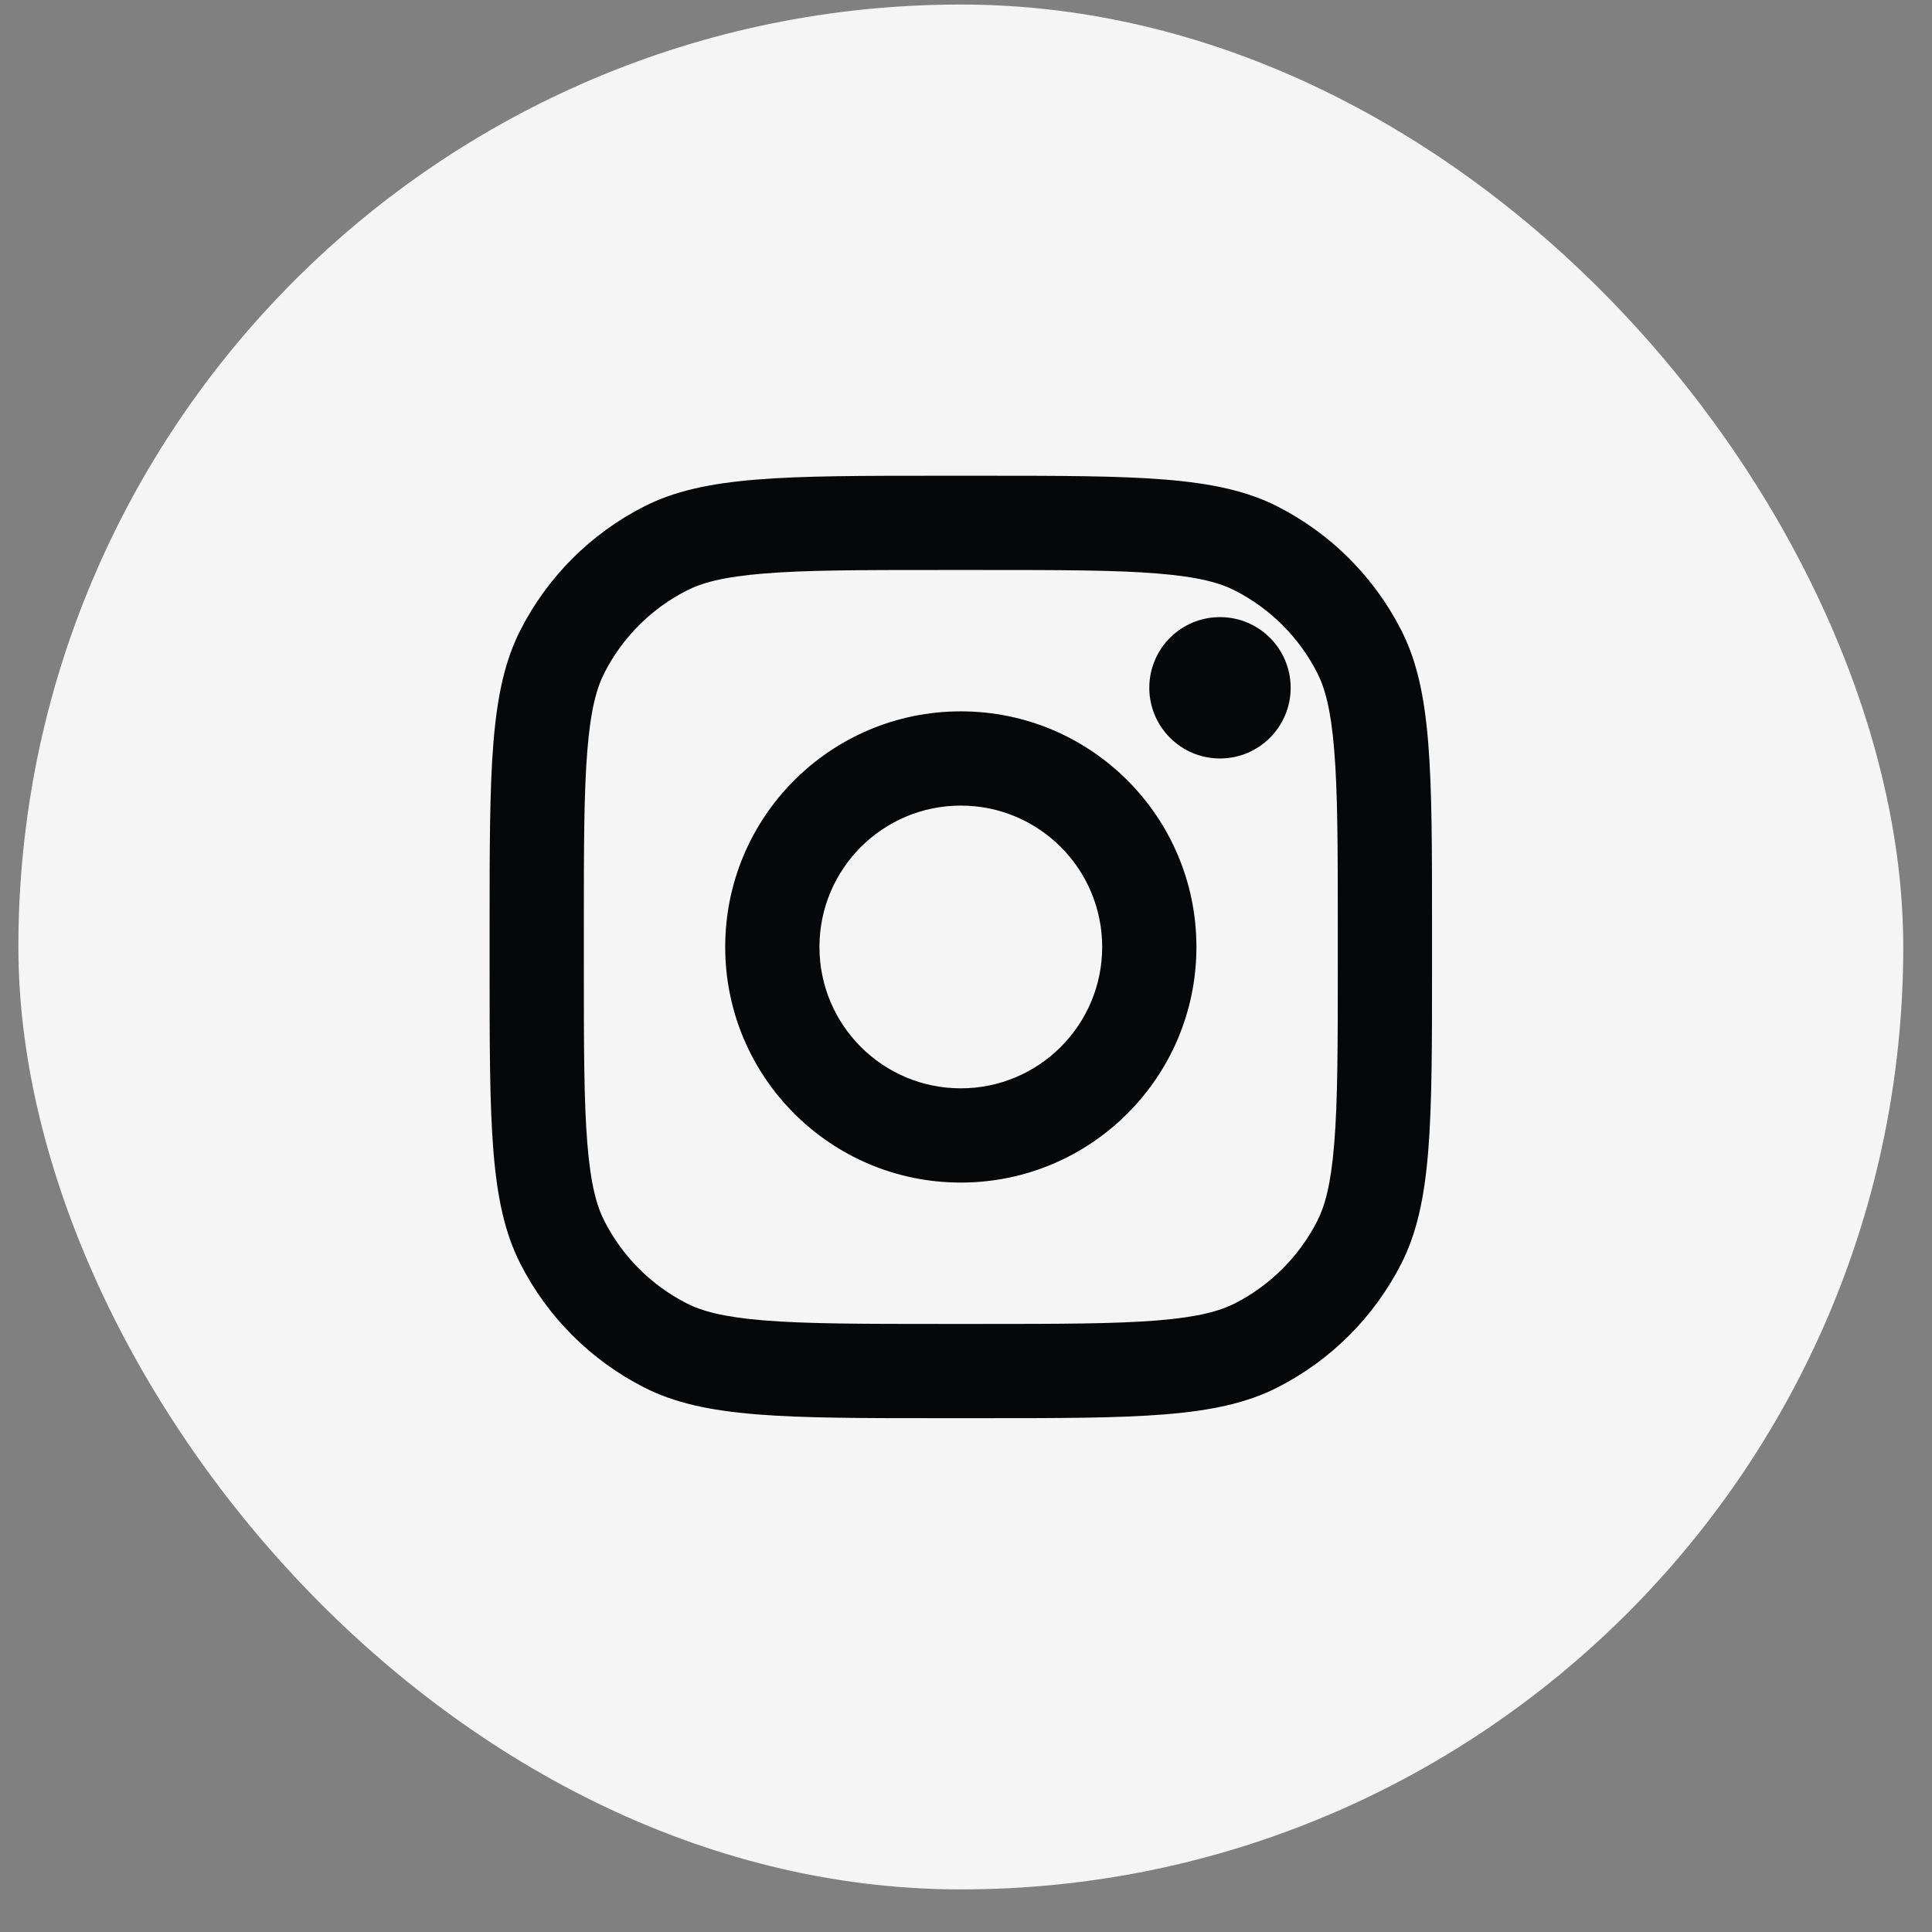
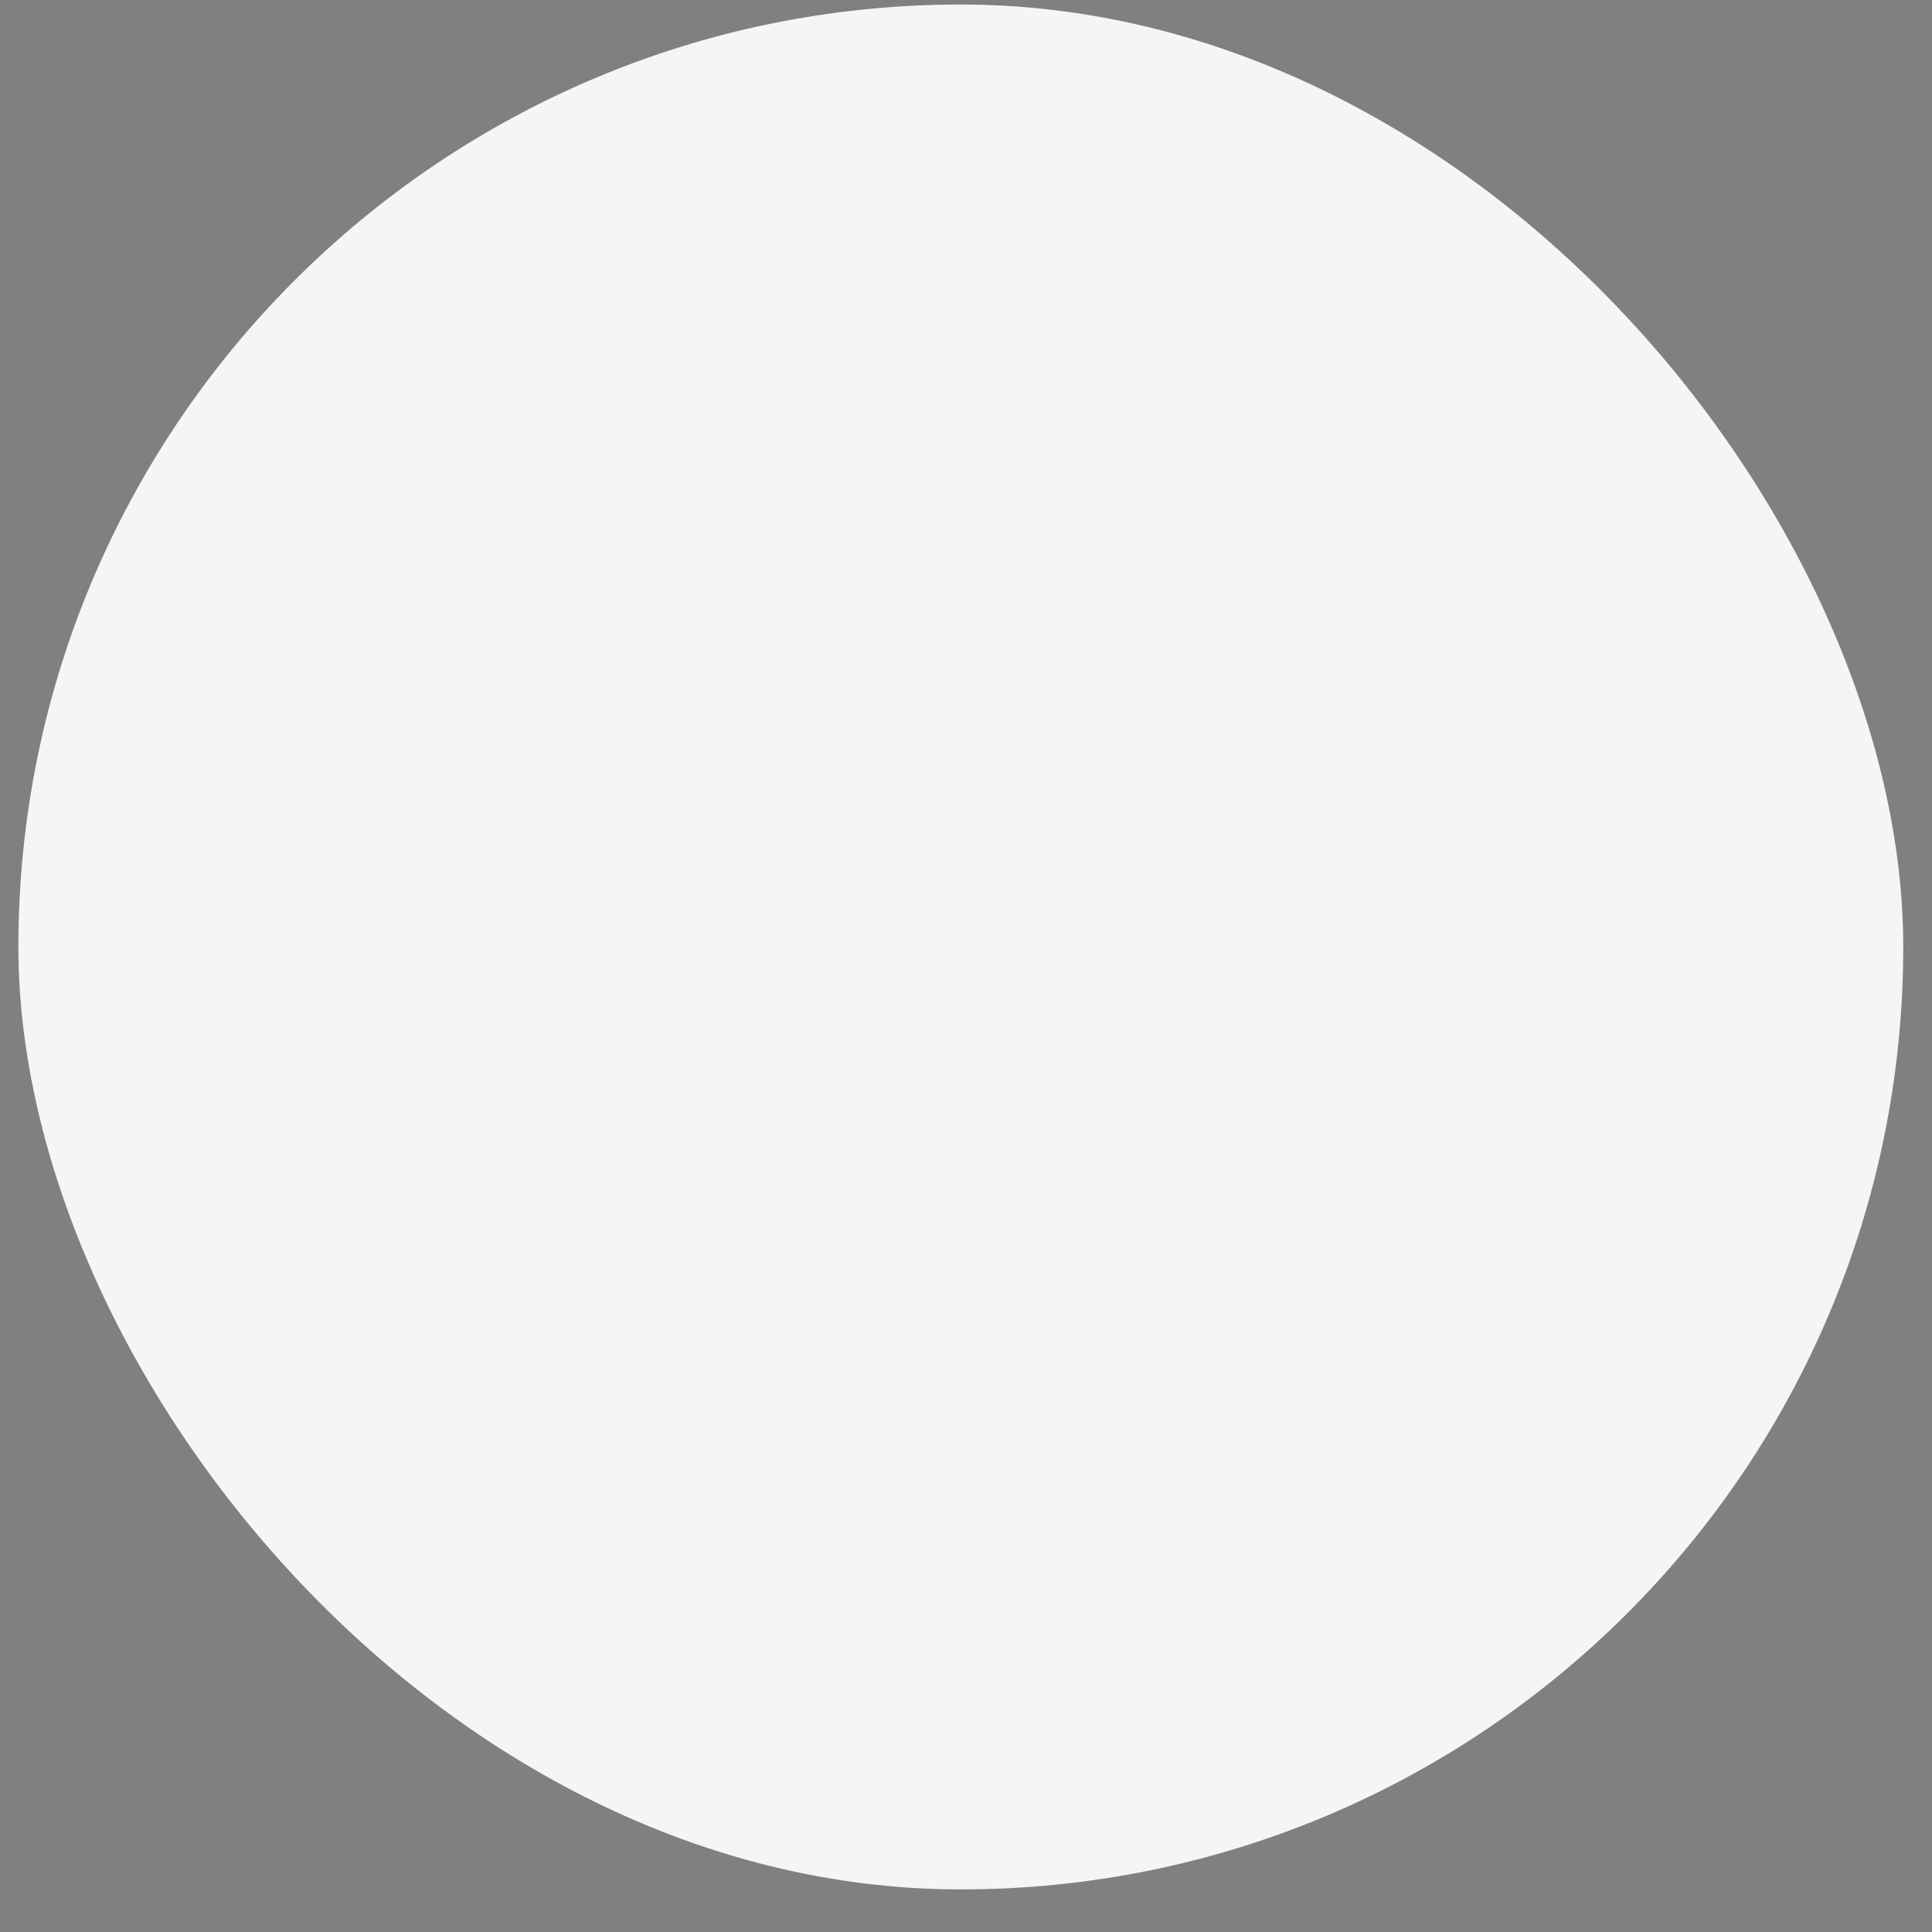
<svg xmlns="http://www.w3.org/2000/svg" width="41" height="41" viewBox="0 0 41 41" fill="none">
  <rect x="0" y="0" width="41" height="41" fill="#808080" stroke="none" />
  <rect x="0.39" y="0.096" width="40" height="40" rx="20" fill="#F5F5F5" />
-   <path d="M27.39 14.596C27.39 15.424 26.718 16.096 25.89 16.096C25.061 16.096 24.39 15.424 24.39 14.596C24.39 13.767 25.061 13.096 25.89 13.096C26.718 13.096 27.39 13.767 27.39 14.596Z" fill="#050708" />
-   <path fill-rule="evenodd" clip-rule="evenodd" d="M20.39 25.096C23.151 25.096 25.39 22.857 25.39 20.096C25.39 17.334 23.151 15.096 20.39 15.096C17.628 15.096 15.39 17.334 15.39 20.096C15.39 22.857 17.628 25.096 20.39 25.096ZM20.39 23.096C22.047 23.096 23.39 21.753 23.39 20.096C23.39 18.439 22.047 17.096 20.39 17.096C18.733 17.096 17.39 18.439 17.39 20.096C17.39 21.753 18.733 23.096 20.39 23.096Z" fill="#050708" />
-   <path fill-rule="evenodd" clip-rule="evenodd" d="M10.39 19.696C10.39 16.335 10.39 14.655 11.044 13.372C11.619 12.243 12.537 11.325 13.666 10.75C14.949 10.096 16.629 10.096 19.99 10.096H20.79C24.15 10.096 25.83 10.096 27.114 10.75C28.243 11.325 29.16 12.243 29.736 13.372C30.39 14.655 30.39 16.335 30.39 19.696V20.496C30.39 23.856 30.39 25.536 29.736 26.82C29.16 27.949 28.243 28.866 27.114 29.442C25.83 30.096 24.15 30.096 20.79 30.096H19.99C16.629 30.096 14.949 30.096 13.666 29.442C12.537 28.866 11.619 27.949 11.044 26.82C10.39 25.536 10.39 23.856 10.39 20.496V19.696ZM19.99 12.096H20.79C22.503 12.096 23.667 12.097 24.568 12.171C25.444 12.242 25.893 12.372 26.206 12.532C26.958 12.915 27.57 13.527 27.954 14.28C28.113 14.592 28.243 15.041 28.314 15.918C28.388 16.818 28.39 17.983 28.39 19.696V20.496C28.39 22.209 28.388 23.373 28.314 24.274C28.243 25.151 28.113 25.599 27.954 25.912C27.57 26.664 26.958 27.276 26.206 27.66C25.893 27.819 25.444 27.949 24.568 28.021C23.667 28.094 22.503 28.096 20.79 28.096H19.99C18.276 28.096 17.112 28.094 16.212 28.021C15.335 27.949 14.886 27.819 14.574 27.66C13.821 27.276 13.209 26.664 12.826 25.912C12.666 25.599 12.536 25.151 12.465 24.274C12.391 23.373 12.39 22.209 12.39 20.496V19.696C12.39 17.983 12.391 16.818 12.465 15.918C12.536 15.041 12.666 14.592 12.826 14.28C13.209 13.527 13.821 12.915 14.574 12.532C14.886 12.372 15.335 12.242 16.212 12.171C17.112 12.097 18.276 12.096 19.99 12.096Z" fill="#050708" />
</svg>